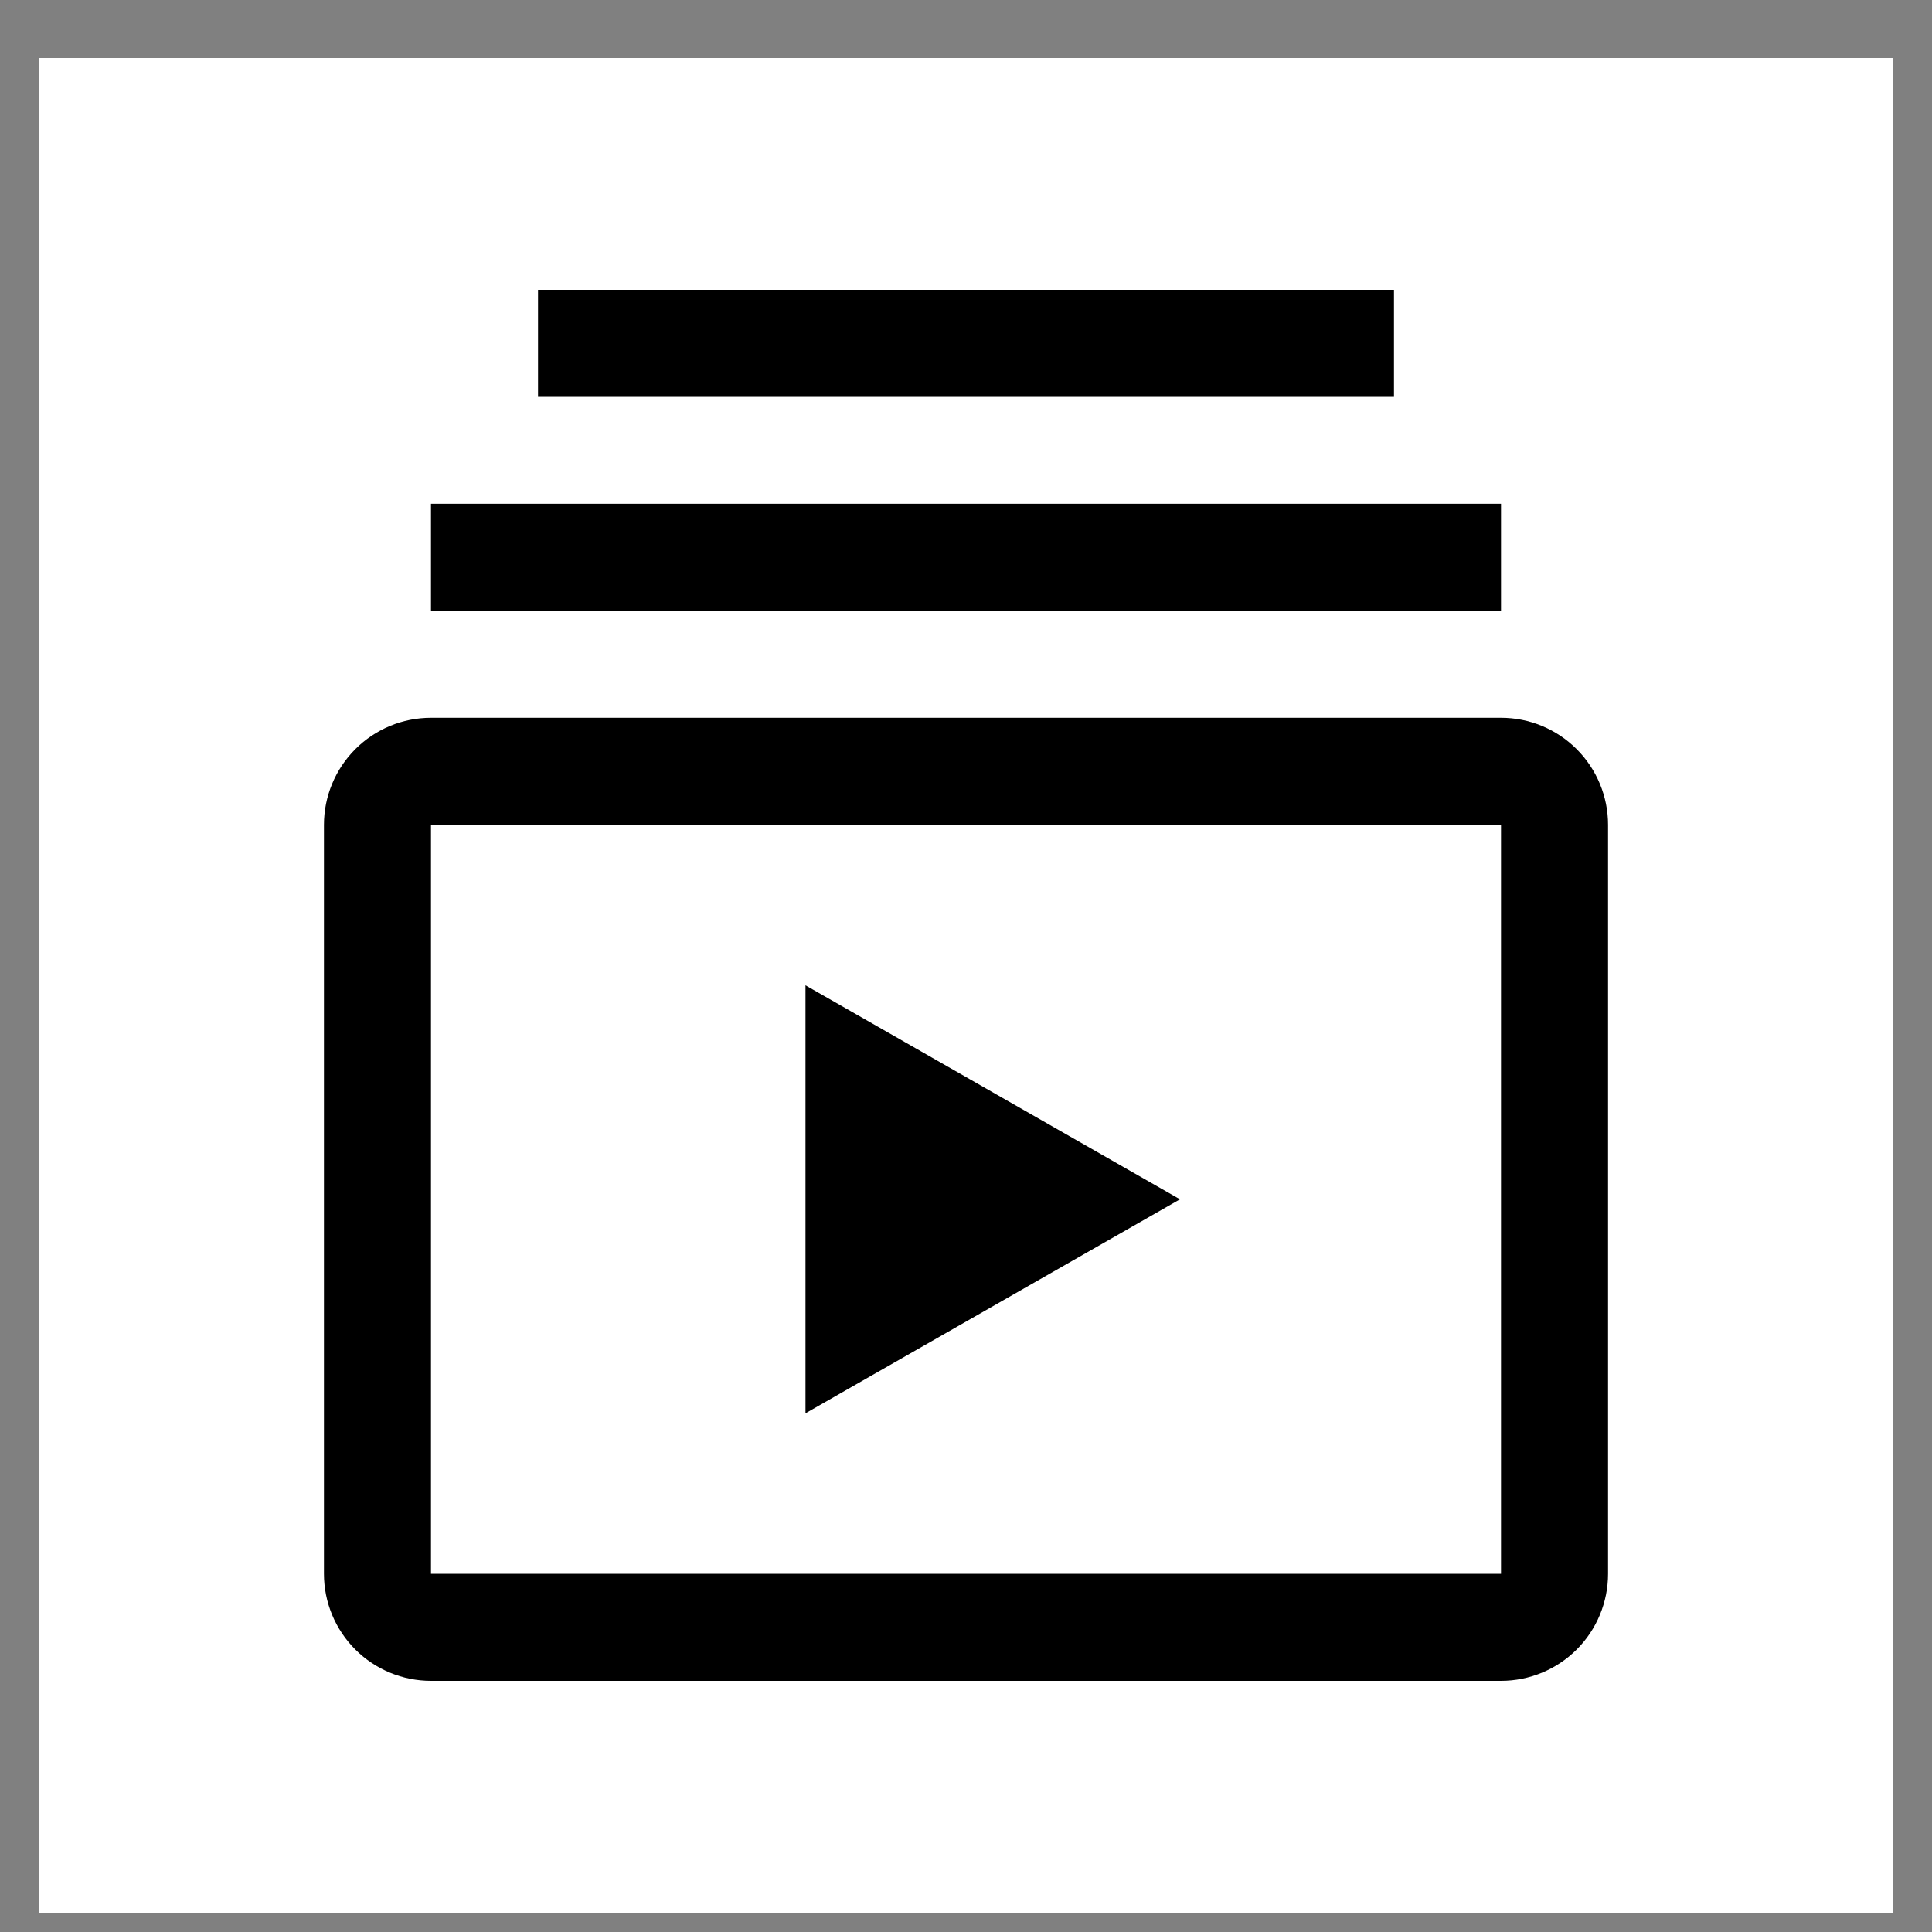
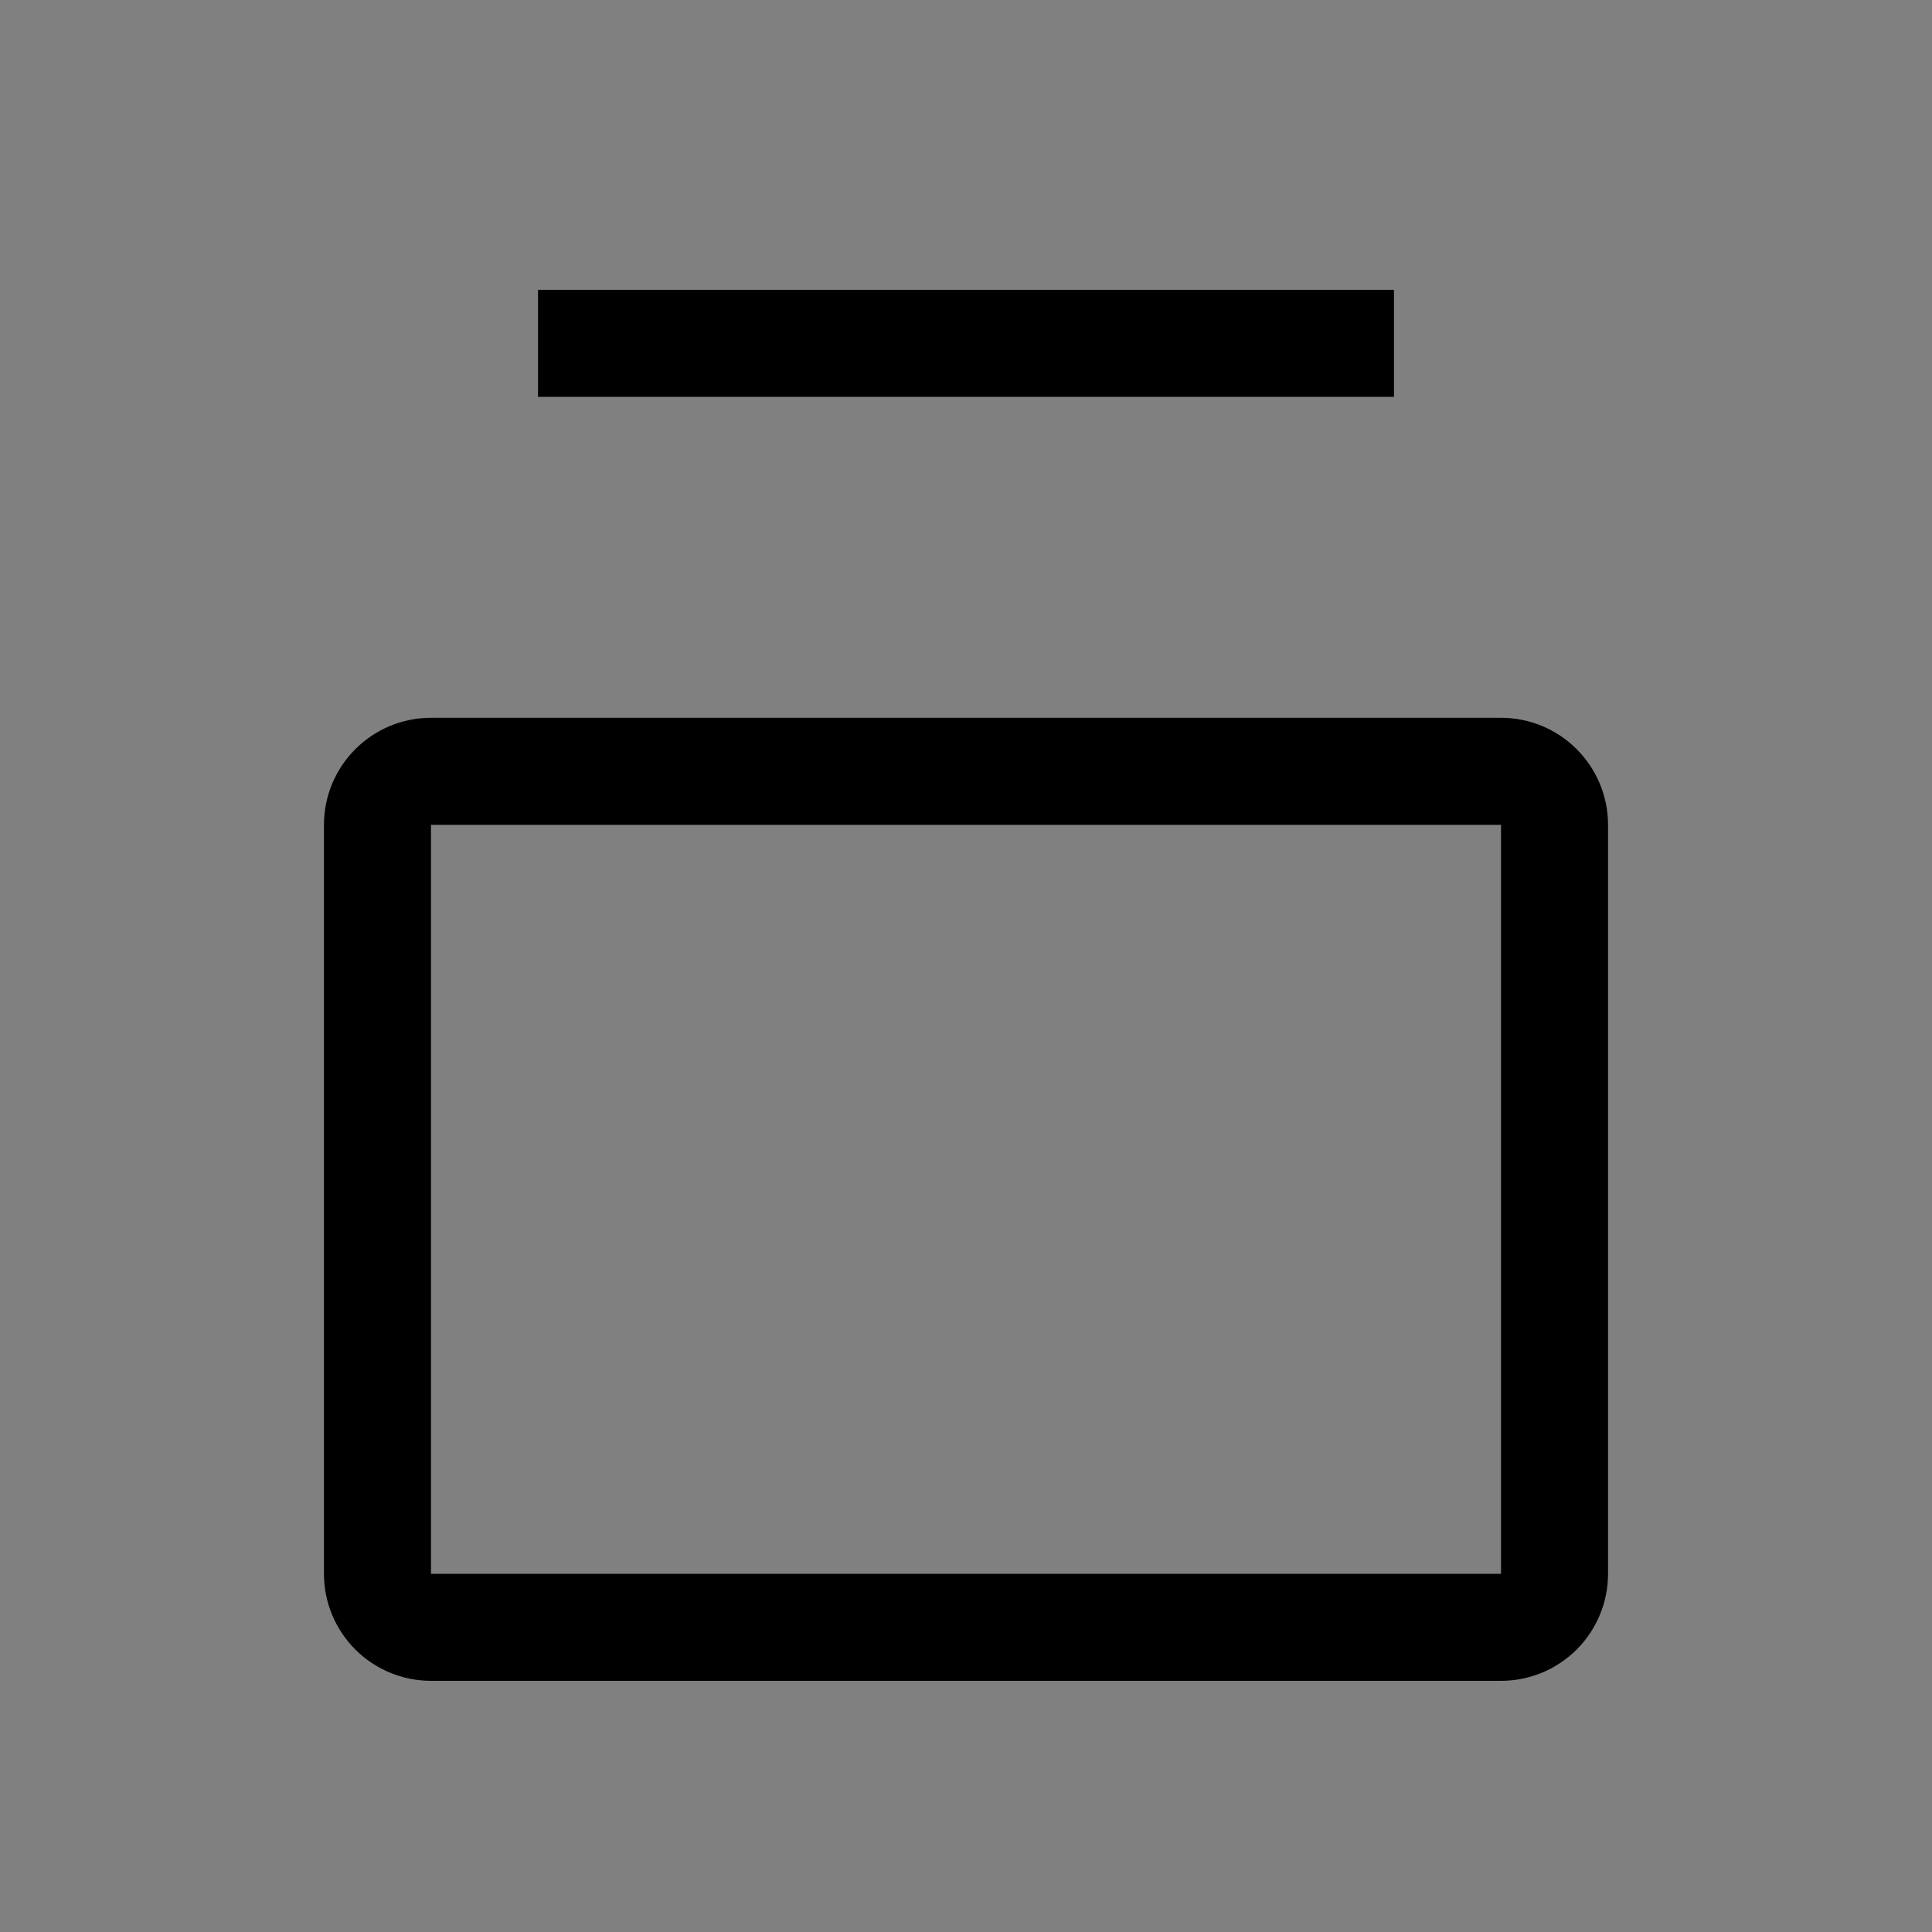
<svg xmlns="http://www.w3.org/2000/svg" width="25" height="25" viewBox="0 0 25 25" fill="none">
  <rect x="0" y="0" width="25" height="25" fill="#808080" stroke="none" />
-   <rect width="24" height="24" transform="translate(0.5 0.75)" fill="white" />
-   <path d="M10.423 12.75V18.288L15.269 15.519L10.423 12.75Z" fill="black" />
-   <path d="M19.423 21.75H5.577C5.21 21.75 4.858 21.604 4.598 21.345C4.338 21.085 4.192 20.733 4.192 20.365V10.673C4.192 10.306 4.338 9.954 4.598 9.694C4.858 9.434 5.21 9.288 5.577 9.288H19.423C19.79 9.288 20.142 9.434 20.402 9.694C20.662 9.954 20.808 10.306 20.808 10.673V20.365C20.808 20.733 20.662 21.085 20.402 21.345C20.142 21.604 19.79 21.75 19.423 21.75ZM5.577 10.673V20.365H19.423V10.673H5.577ZM5.577 6.519H19.423V7.904H5.577V6.519ZM6.962 3.75H18.038V5.135H6.962V3.75Z" fill="black" />
+   <path d="M19.423 21.75H5.577C5.21 21.75 4.858 21.604 4.598 21.345C4.338 21.085 4.192 20.733 4.192 20.365V10.673C4.192 10.306 4.338 9.954 4.598 9.694C4.858 9.434 5.21 9.288 5.577 9.288H19.423C19.79 9.288 20.142 9.434 20.402 9.694C20.662 9.954 20.808 10.306 20.808 10.673V20.365C20.808 20.733 20.662 21.085 20.402 21.345C20.142 21.604 19.79 21.75 19.423 21.75ZM5.577 10.673V20.365H19.423V10.673H5.577ZM5.577 6.519V7.904H5.577V6.519ZM6.962 3.75H18.038V5.135H6.962V3.75Z" fill="black" />
</svg>